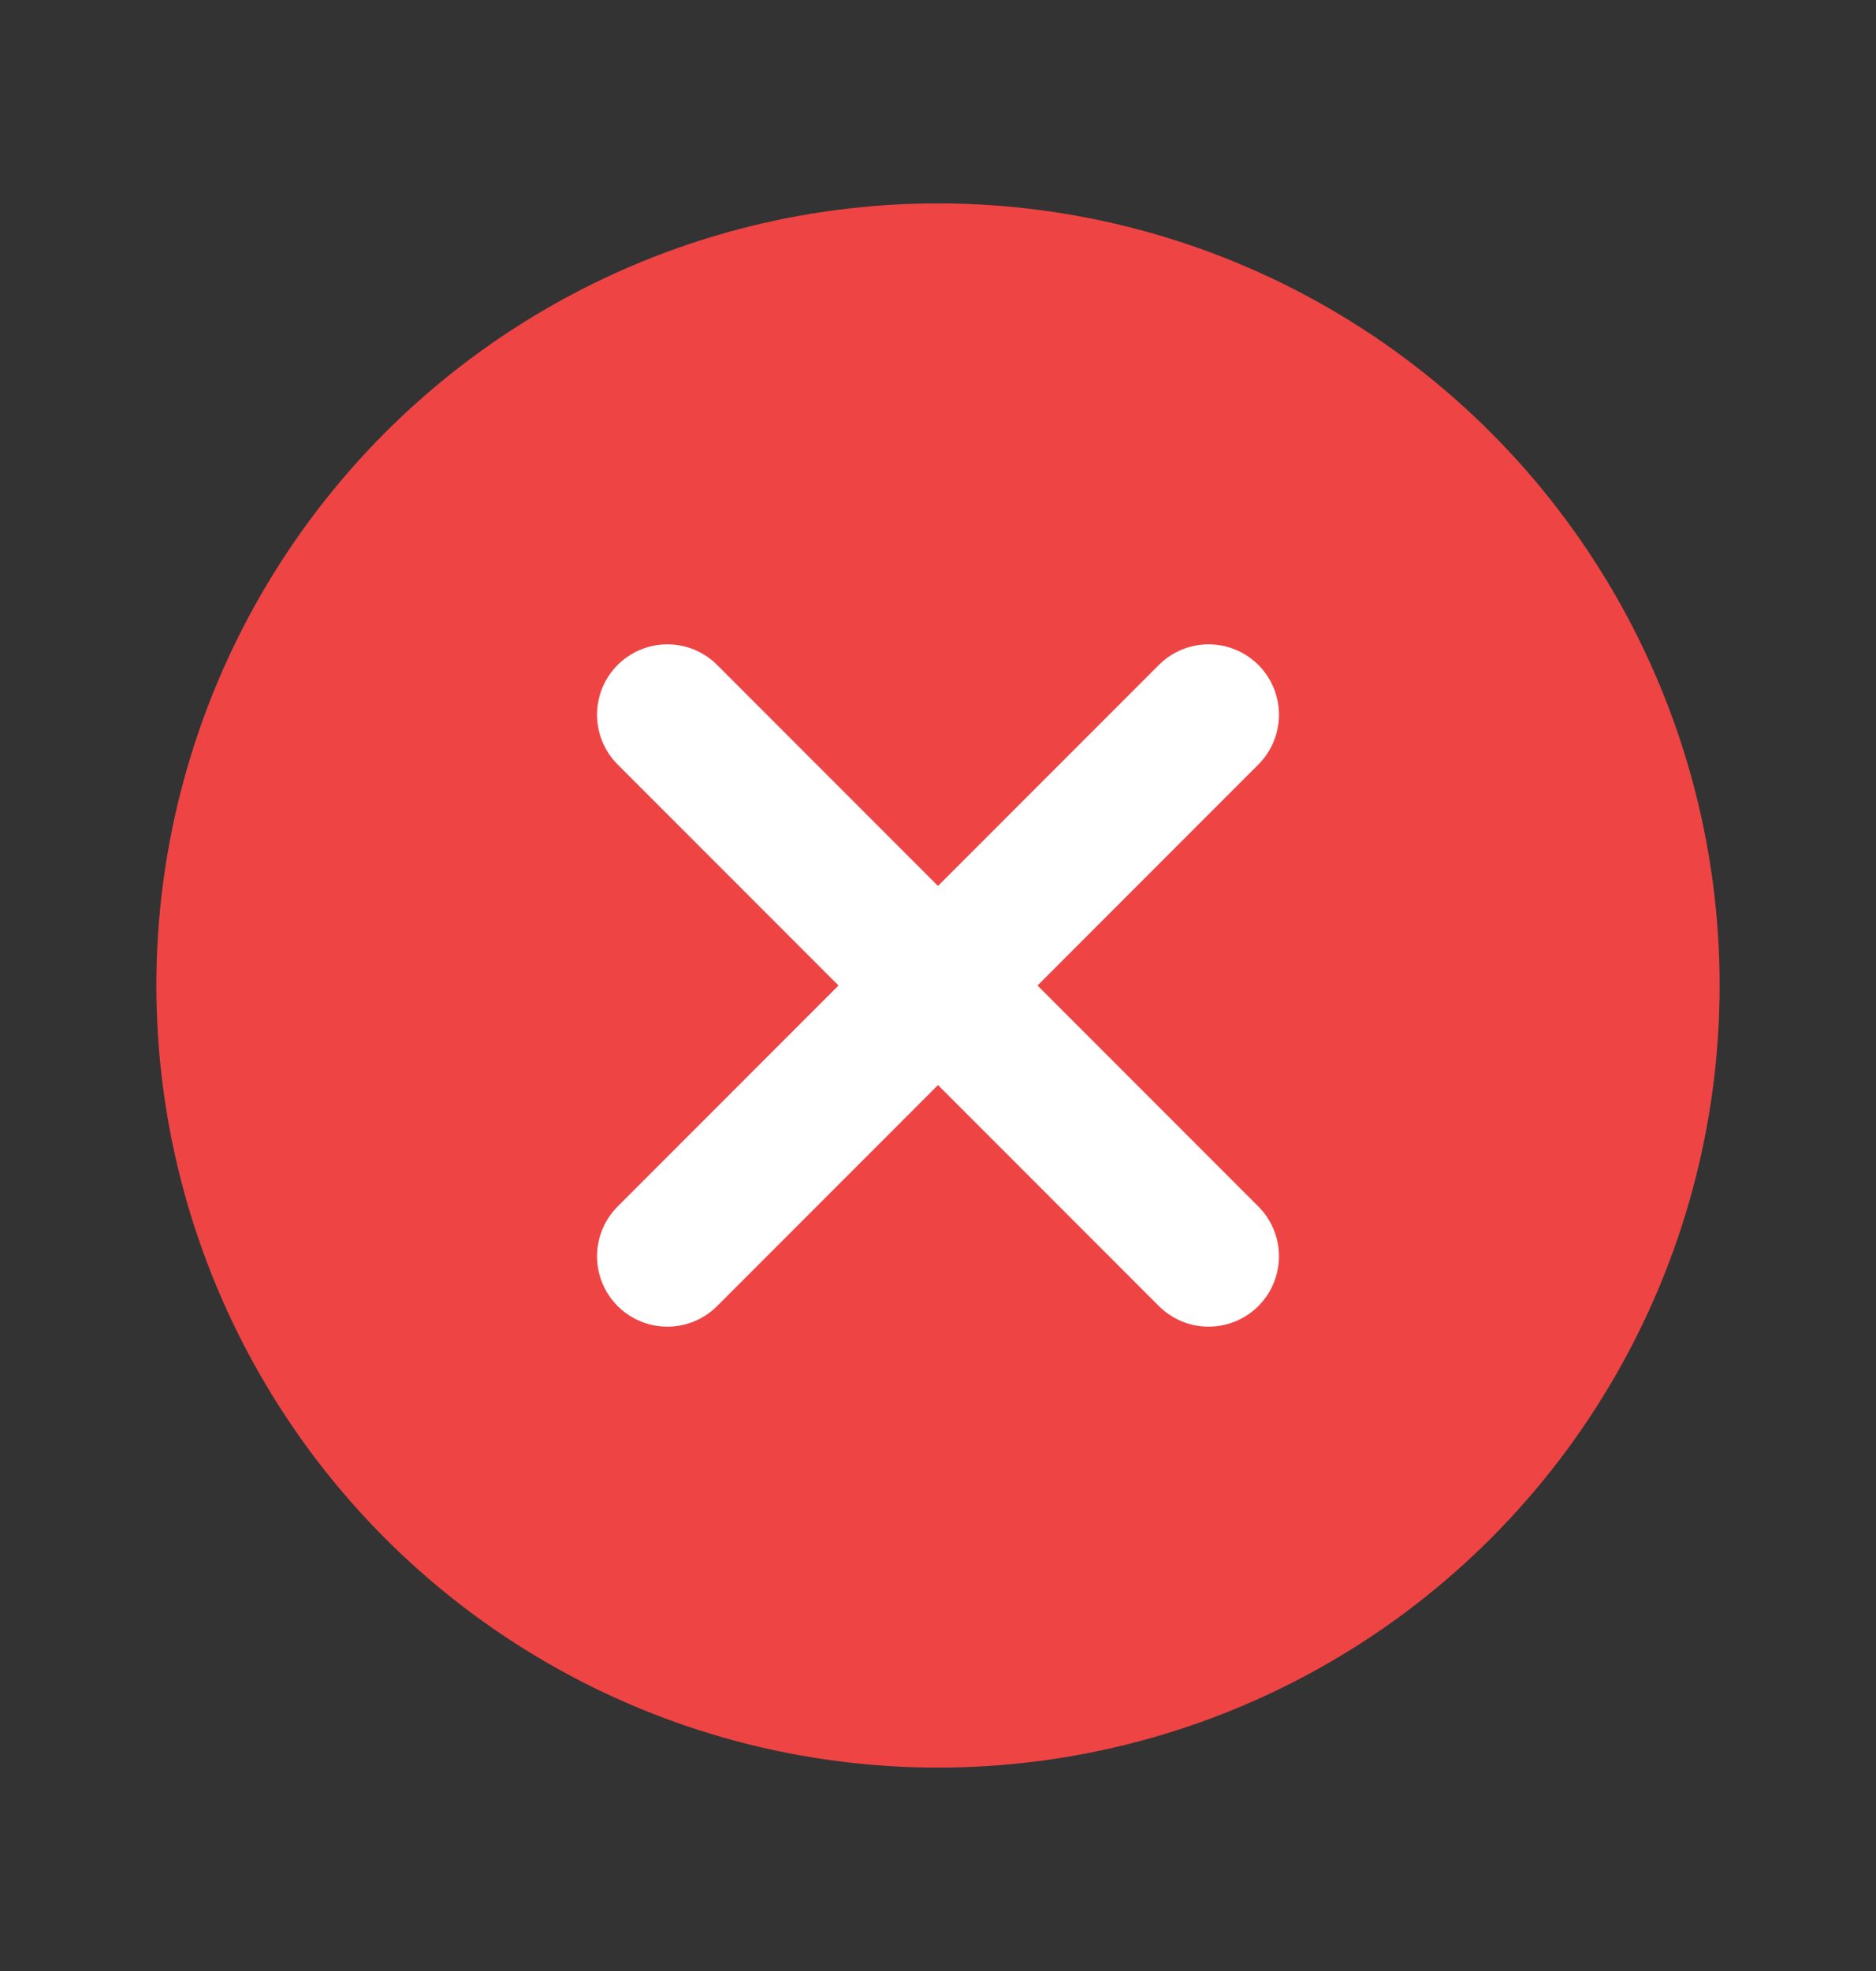
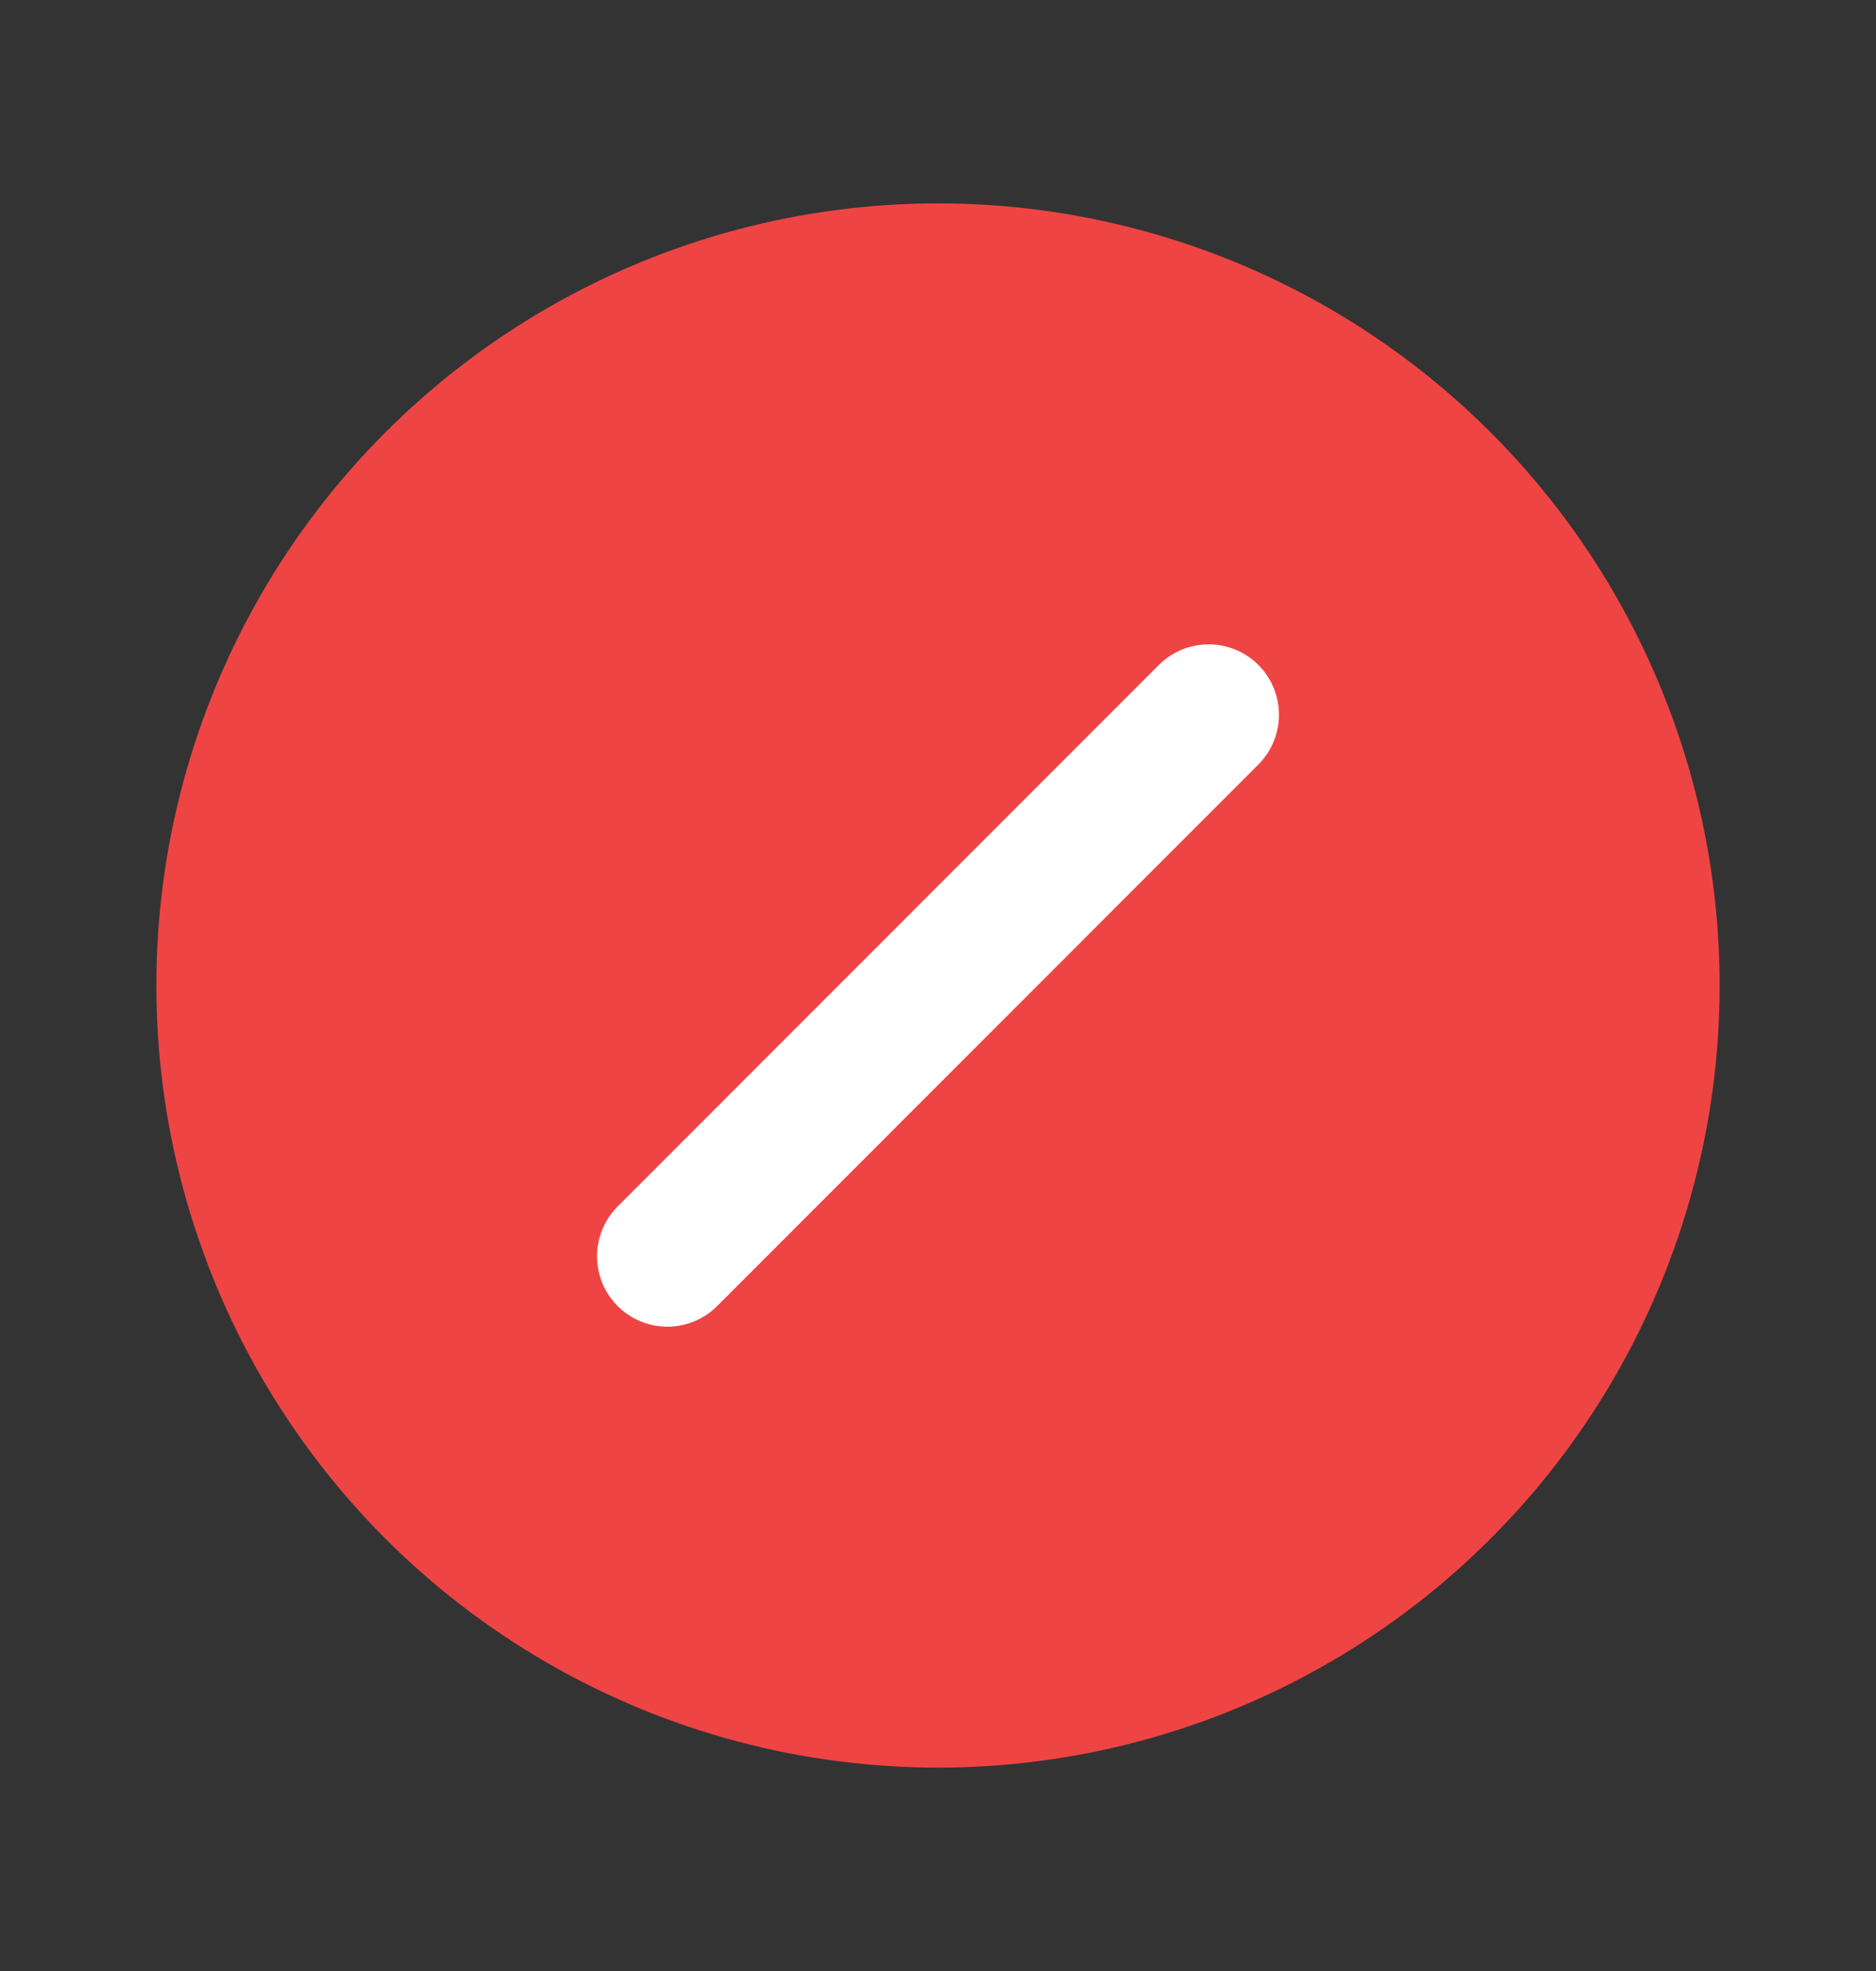
<svg xmlns="http://www.w3.org/2000/svg" width="20" height="21" viewBox="0 0 20 21" fill="none">
  <rect x="0" y="0" width="20" height="21" fill="#333333" stroke="none" />
  <circle cx="10" cy="10.5" r="8.333" fill="#EF4444" />
-   <path d="M7.115 7.615L12.885 13.385" stroke="white" stroke-width="1.5" stroke-linecap="round" />
  <path d="M12.885 7.615L7.115 13.385" stroke="white" stroke-width="1.5" stroke-linecap="round" />
</svg>